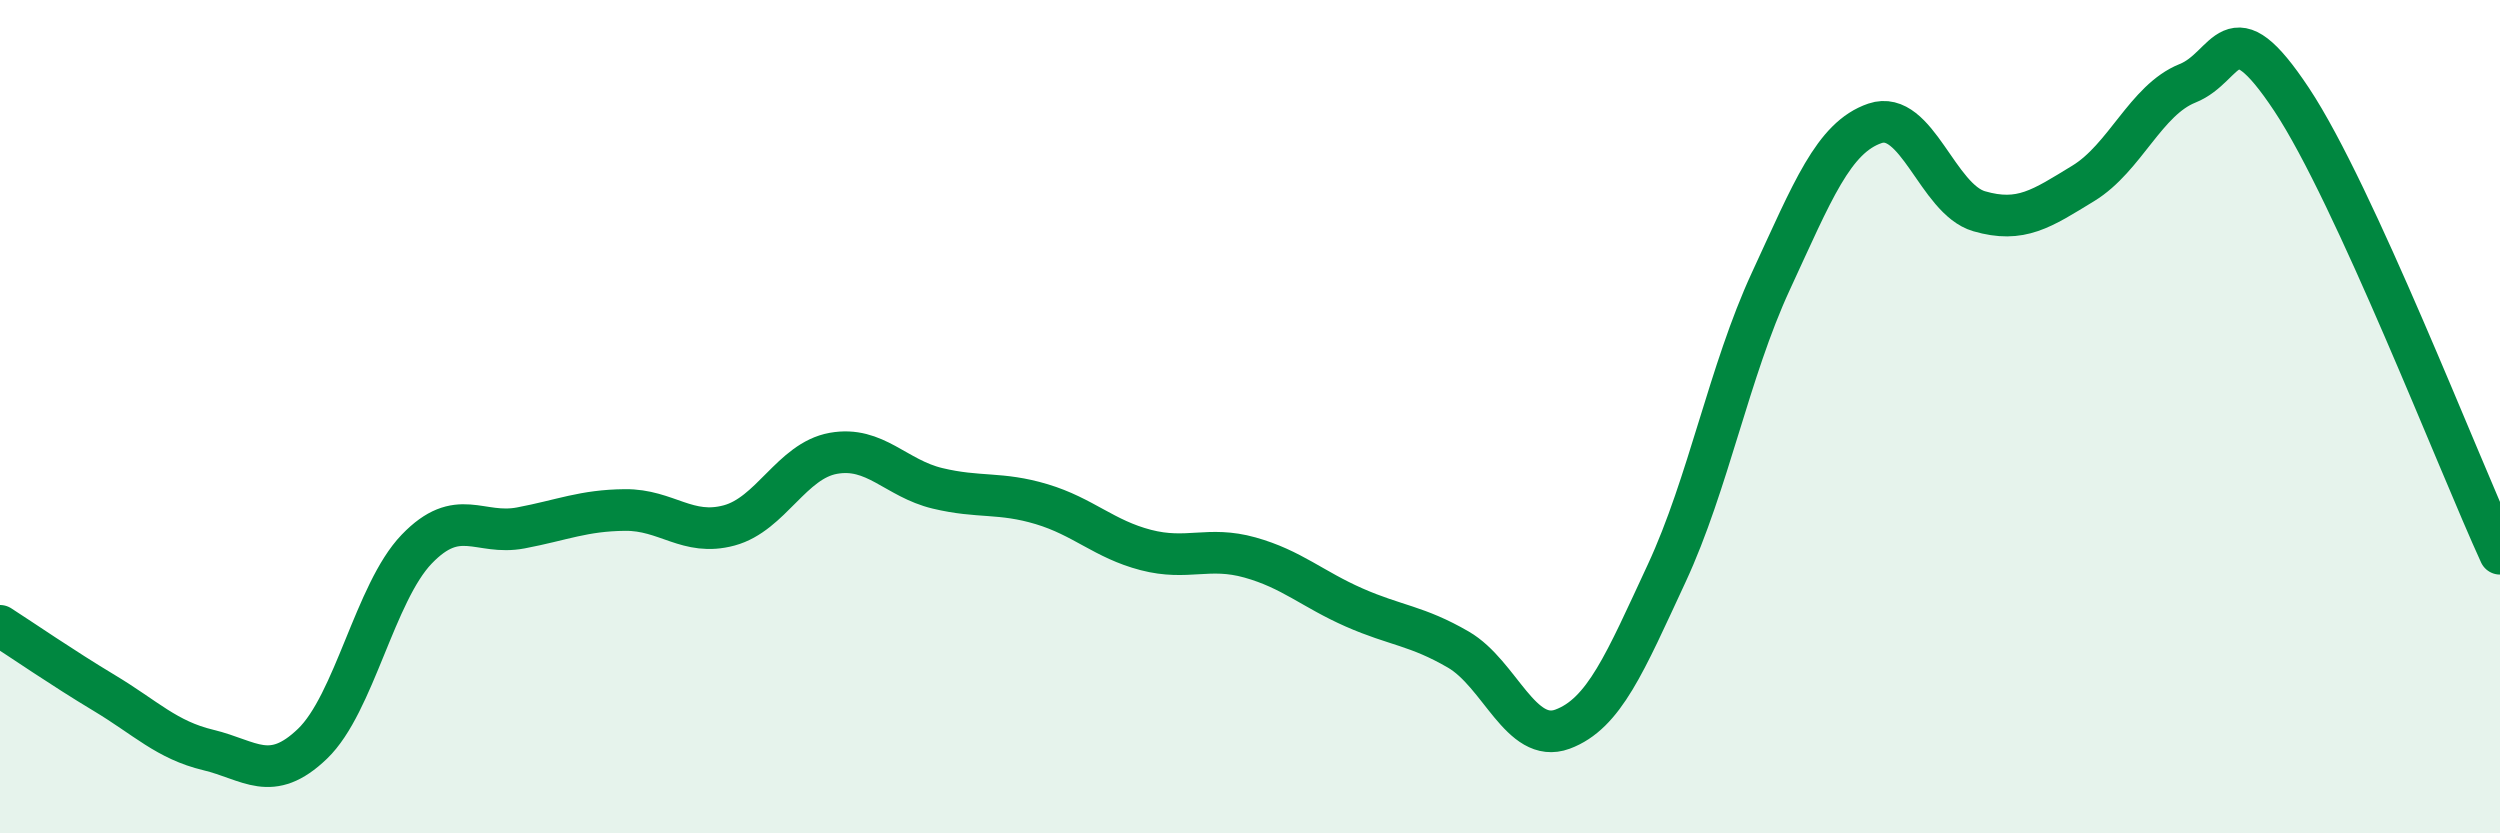
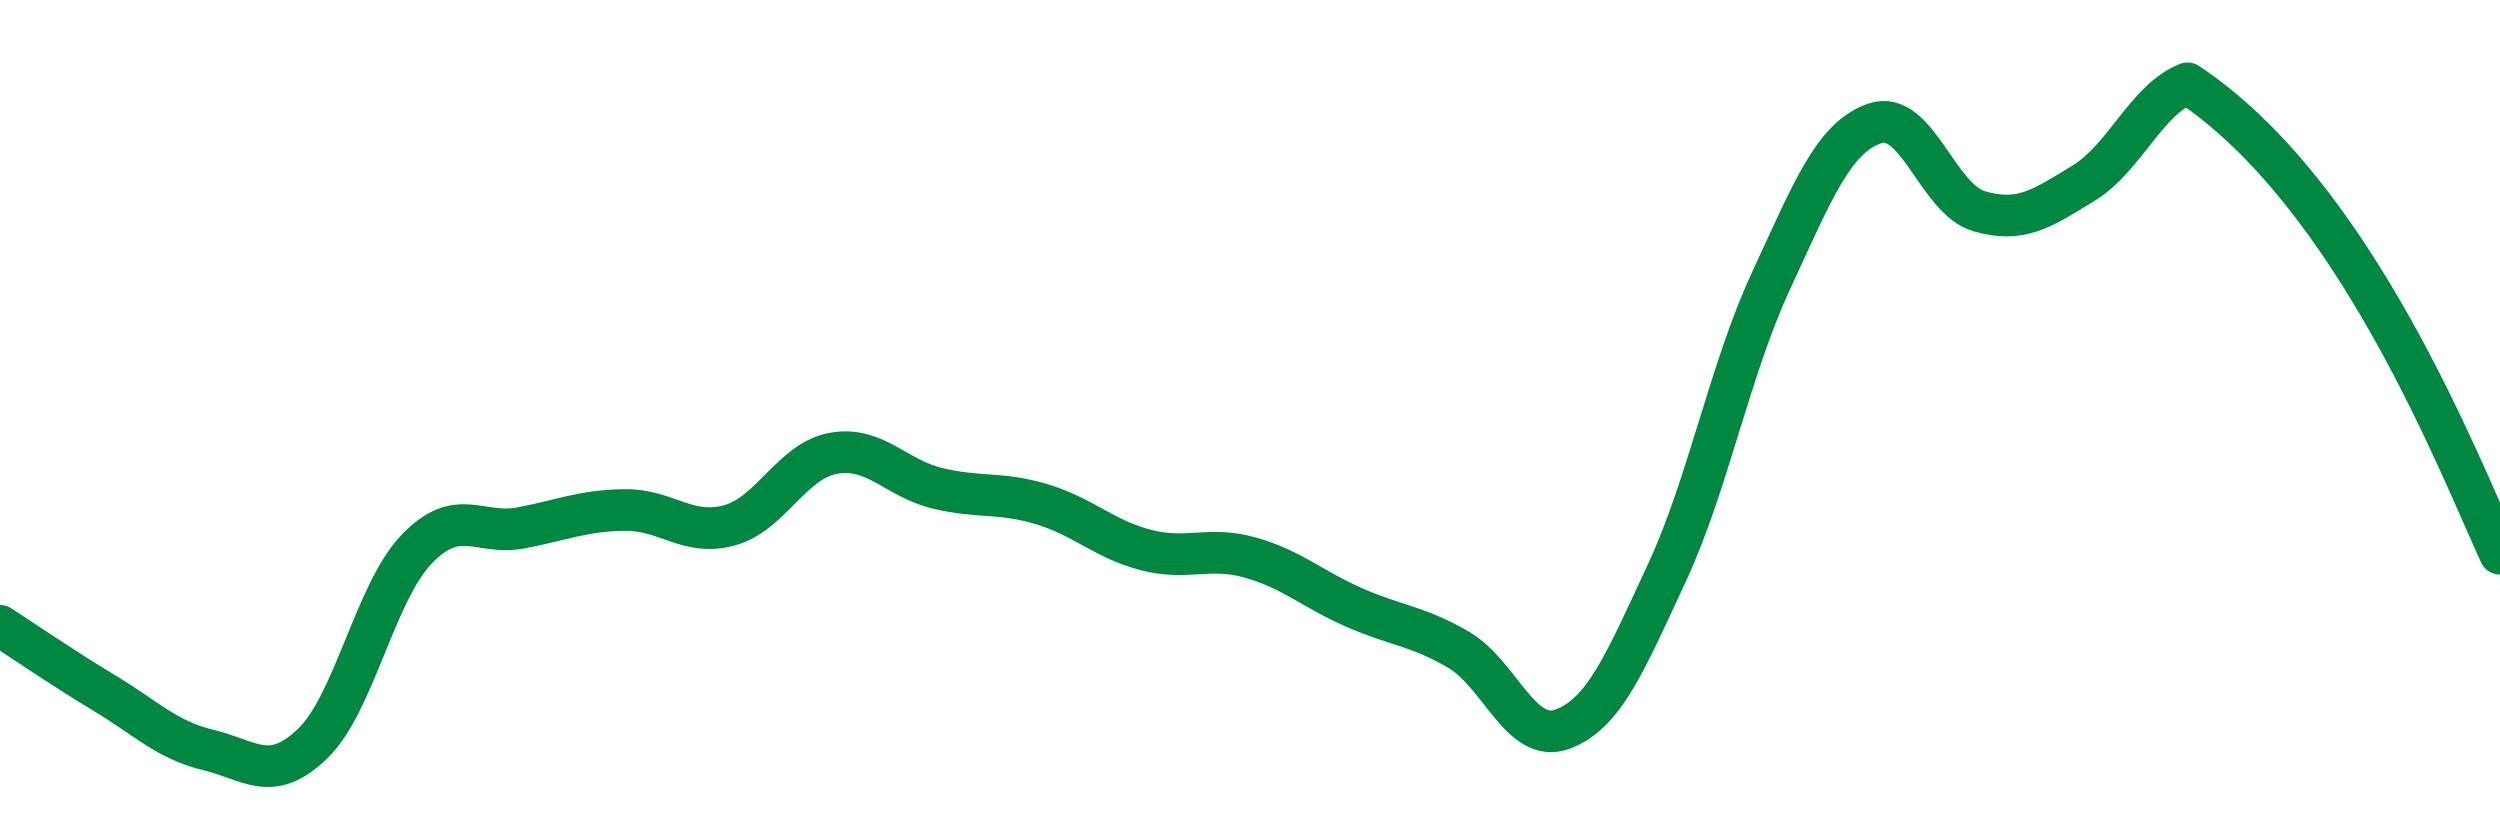
<svg xmlns="http://www.w3.org/2000/svg" width="60" height="20" viewBox="0 0 60 20">
-   <path d="M 0,15.02 C 0.5,15.34 1.5,16.03 2.5,16.63 C 3.5,17.23 4,17.76 5,18 C 6,18.24 6.5,18.81 7.5,17.85 C 8.5,16.89 9,14.22 10,13.18 C 11,12.14 11.5,12.86 12.5,12.67 C 13.5,12.48 14,12.25 15,12.24 C 16,12.23 16.5,12.88 17.5,12.61 C 18.5,12.34 19,11.06 20,10.88 C 21,10.7 21.5,11.48 22.5,11.72 C 23.5,11.96 24,11.8 25,12.1 C 26,12.4 26.5,12.94 27.5,13.2 C 28.5,13.46 29,13.1 30,13.38 C 31,13.66 31.5,14.14 32.5,14.58 C 33.5,15.02 34,15.01 35,15.59 C 36,16.17 36.5,17.87 37.5,17.5 C 38.5,17.13 39,15.91 40,13.76 C 41,11.61 41.5,8.91 42.5,6.75 C 43.5,4.59 44,3.3 45,2.96 C 46,2.62 46.5,4.78 47.5,5.07 C 48.5,5.36 49,5.01 50,4.4 C 51,3.79 51.5,2.4 52.5,2 C 53.5,1.6 53.5,0.13 55,2.39 C 56.5,4.65 59,11.11 60,13.29L60 20L0 20Z" fill="#008740" opacity="0.1" stroke-linecap="round" stroke-linejoin="round" />
-   <path d="M 0,15.02 C 0.5,15.34 1.5,16.03 2.5,16.63 C 3.5,17.23 4,17.76 5,18 C 6,18.24 6.5,18.81 7.5,17.85 C 8.5,16.89 9,14.22 10,13.18 C 11,12.14 11.5,12.86 12.5,12.67 C 13.5,12.48 14,12.25 15,12.24 C 16,12.23 16.5,12.88 17.5,12.61 C 18.5,12.34 19,11.06 20,10.88 C 21,10.7 21.5,11.48 22.5,11.72 C 23.5,11.96 24,11.8 25,12.1 C 26,12.4 26.5,12.94 27.5,13.2 C 28.5,13.46 29,13.1 30,13.38 C 31,13.66 31.5,14.14 32.5,14.58 C 33.5,15.02 34,15.01 35,15.59 C 36,16.17 36.5,17.87 37.5,17.5 C 38.5,17.13 39,15.91 40,13.76 C 41,11.61 41.5,8.91 42.5,6.75 C 43.5,4.59 44,3.3 45,2.96 C 46,2.62 46.5,4.78 47.5,5.07 C 48.5,5.36 49,5.01 50,4.4 C 51,3.79 51.5,2.4 52.5,2 C 53.5,1.6 53.5,0.13 55,2.39 C 56.5,4.65 59,11.11 60,13.29" stroke="#008740" stroke-width="1" fill="none" stroke-linecap="round" stroke-linejoin="round" />
+   <path d="M 0,15.02 C 0.5,15.34 1.5,16.03 2.5,16.63 C 3.5,17.23 4,17.76 5,18 C 6,18.24 6.5,18.81 7.5,17.85 C 8.5,16.89 9,14.22 10,13.18 C 11,12.14 11.5,12.86 12.5,12.67 C 13.5,12.48 14,12.25 15,12.24 C 16,12.23 16.5,12.88 17.5,12.61 C 18.5,12.34 19,11.06 20,10.88 C 21,10.7 21.5,11.48 22.5,11.72 C 23.5,11.96 24,11.8 25,12.1 C 26,12.4 26.5,12.94 27.5,13.2 C 28.5,13.46 29,13.1 30,13.38 C 31,13.66 31.5,14.14 32.5,14.58 C 33.5,15.02 34,15.01 35,15.59 C 36,16.17 36.5,17.87 37.5,17.5 C 38.5,17.13 39,15.91 40,13.76 C 41,11.61 41.5,8.91 42.5,6.75 C 43.5,4.59 44,3.3 45,2.96 C 46,2.62 46.5,4.78 47.5,5.07 C 48.5,5.36 49,5.01 50,4.4 C 51,3.79 51.5,2.4 52.5,2 C 56.5,4.65 59,11.11 60,13.29" stroke="#008740" stroke-width="1" fill="none" stroke-linecap="round" stroke-linejoin="round" />
</svg>